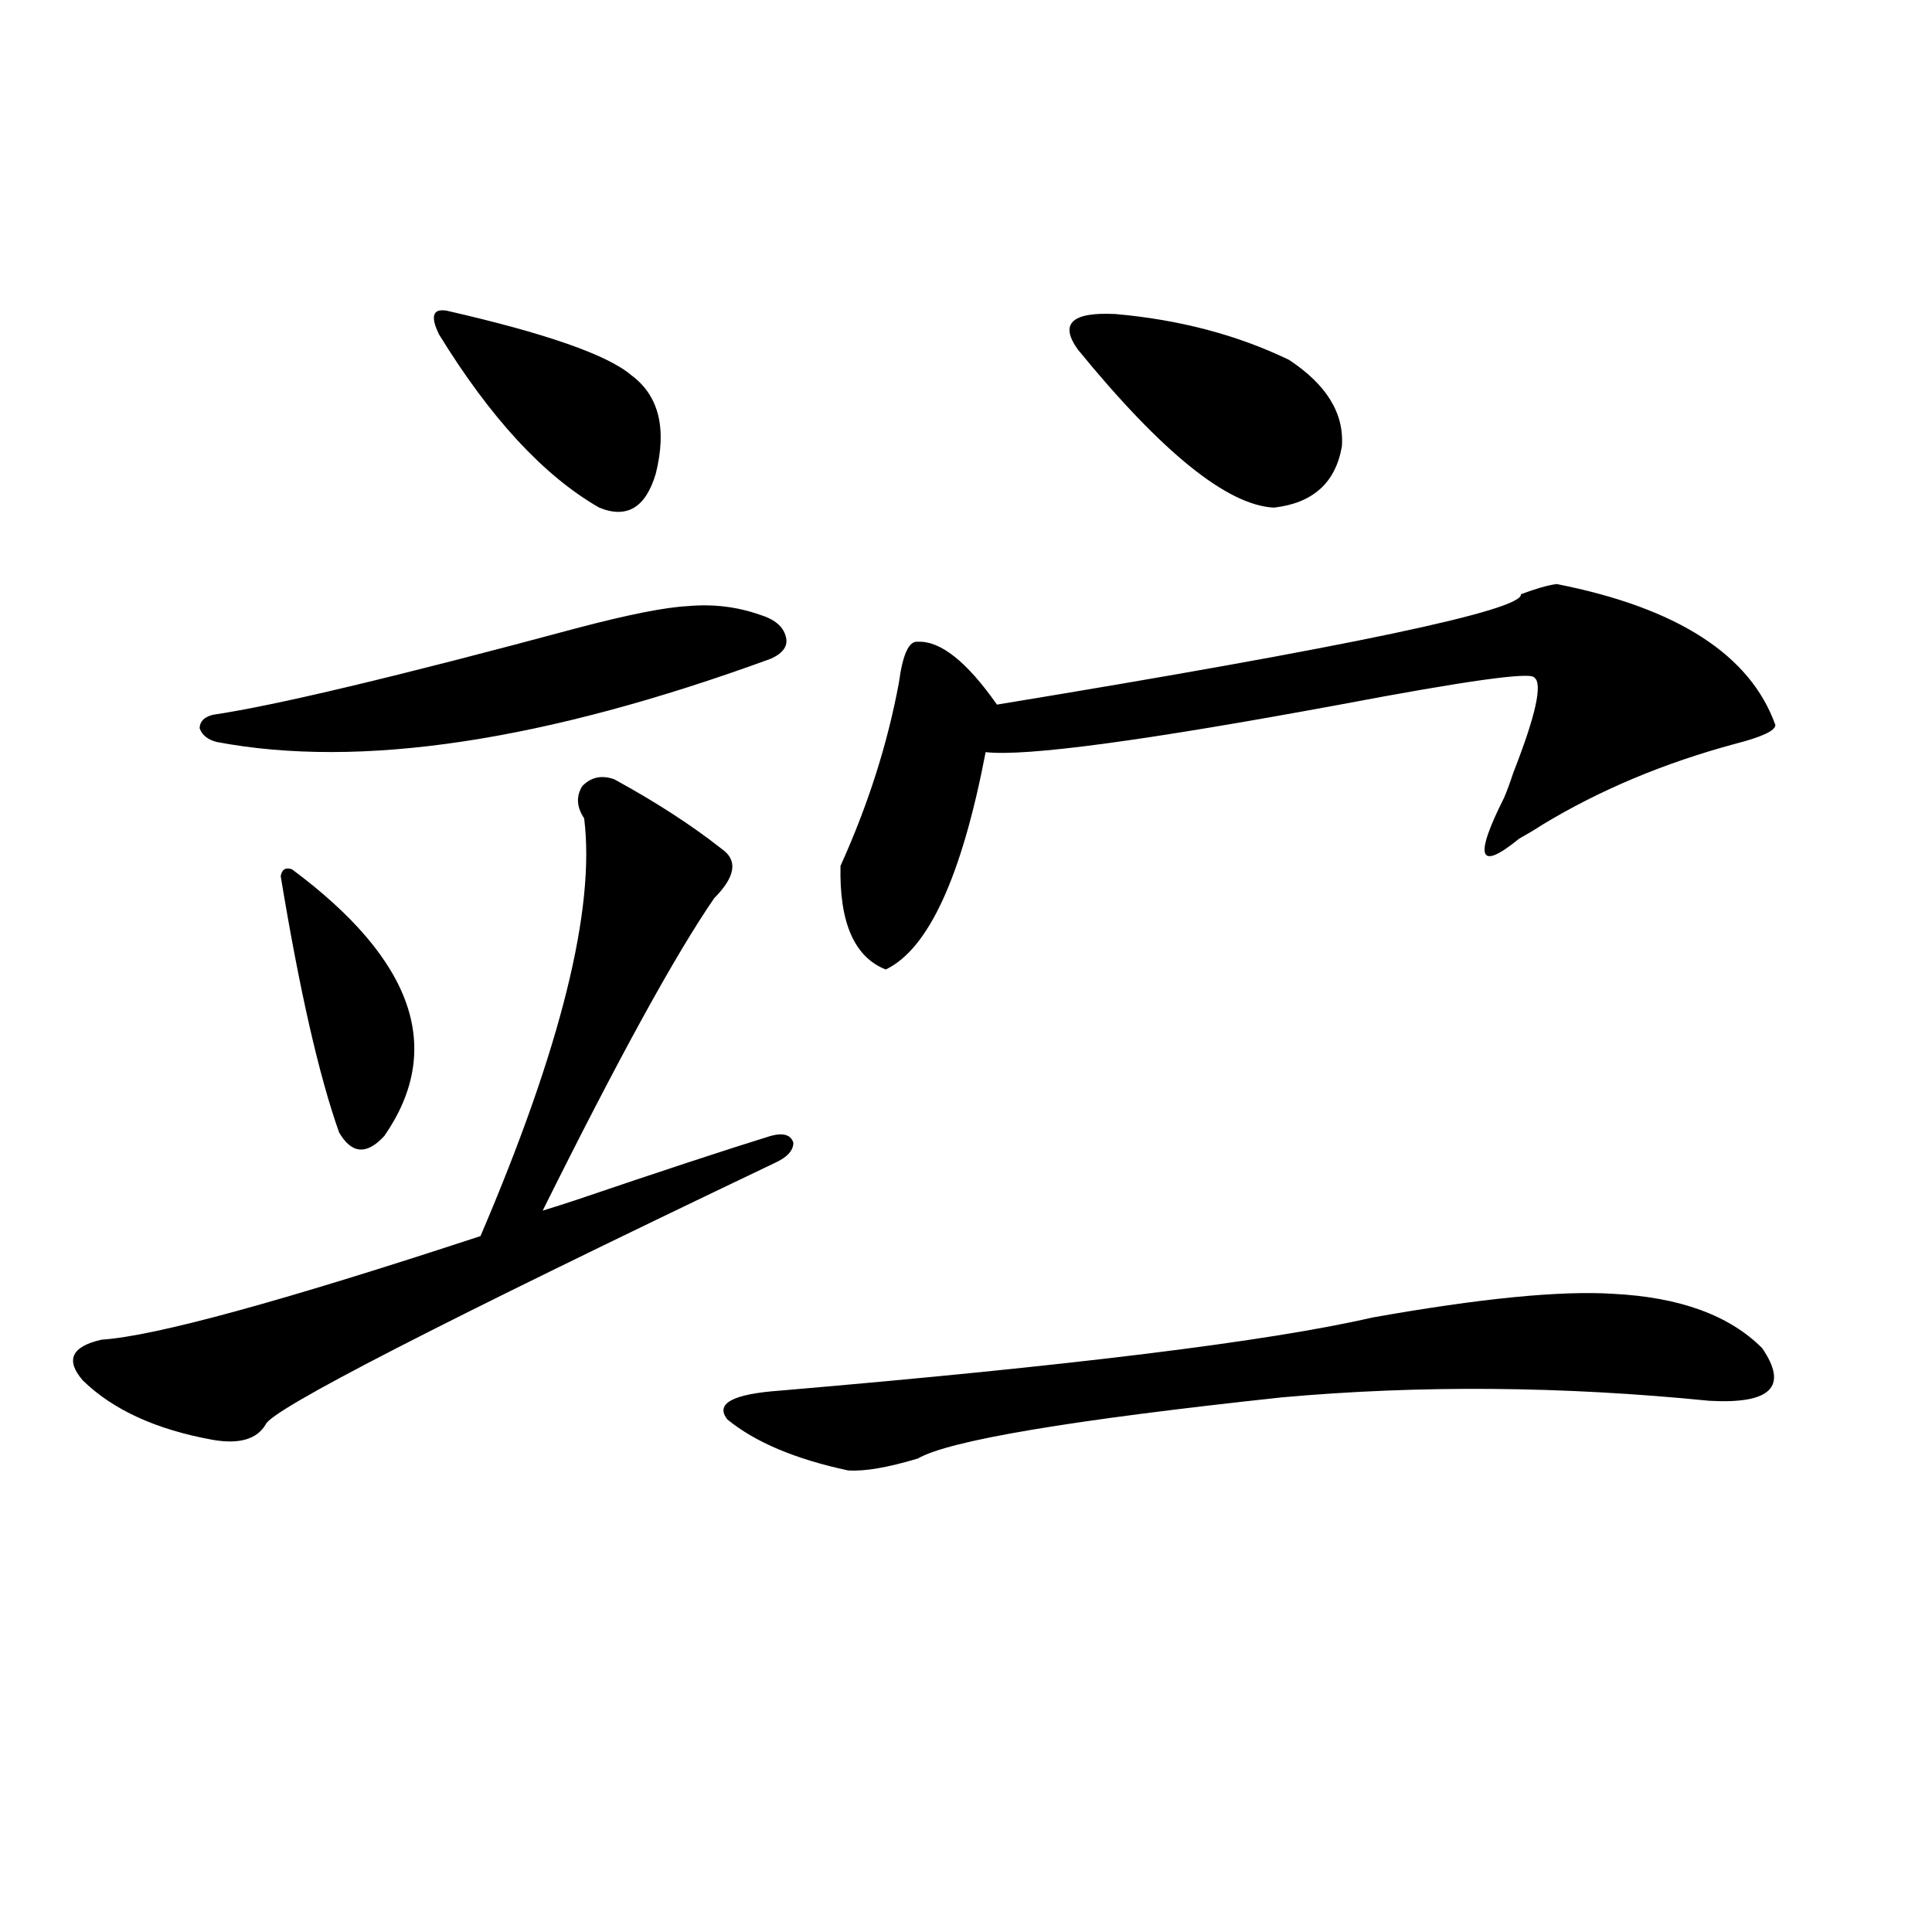
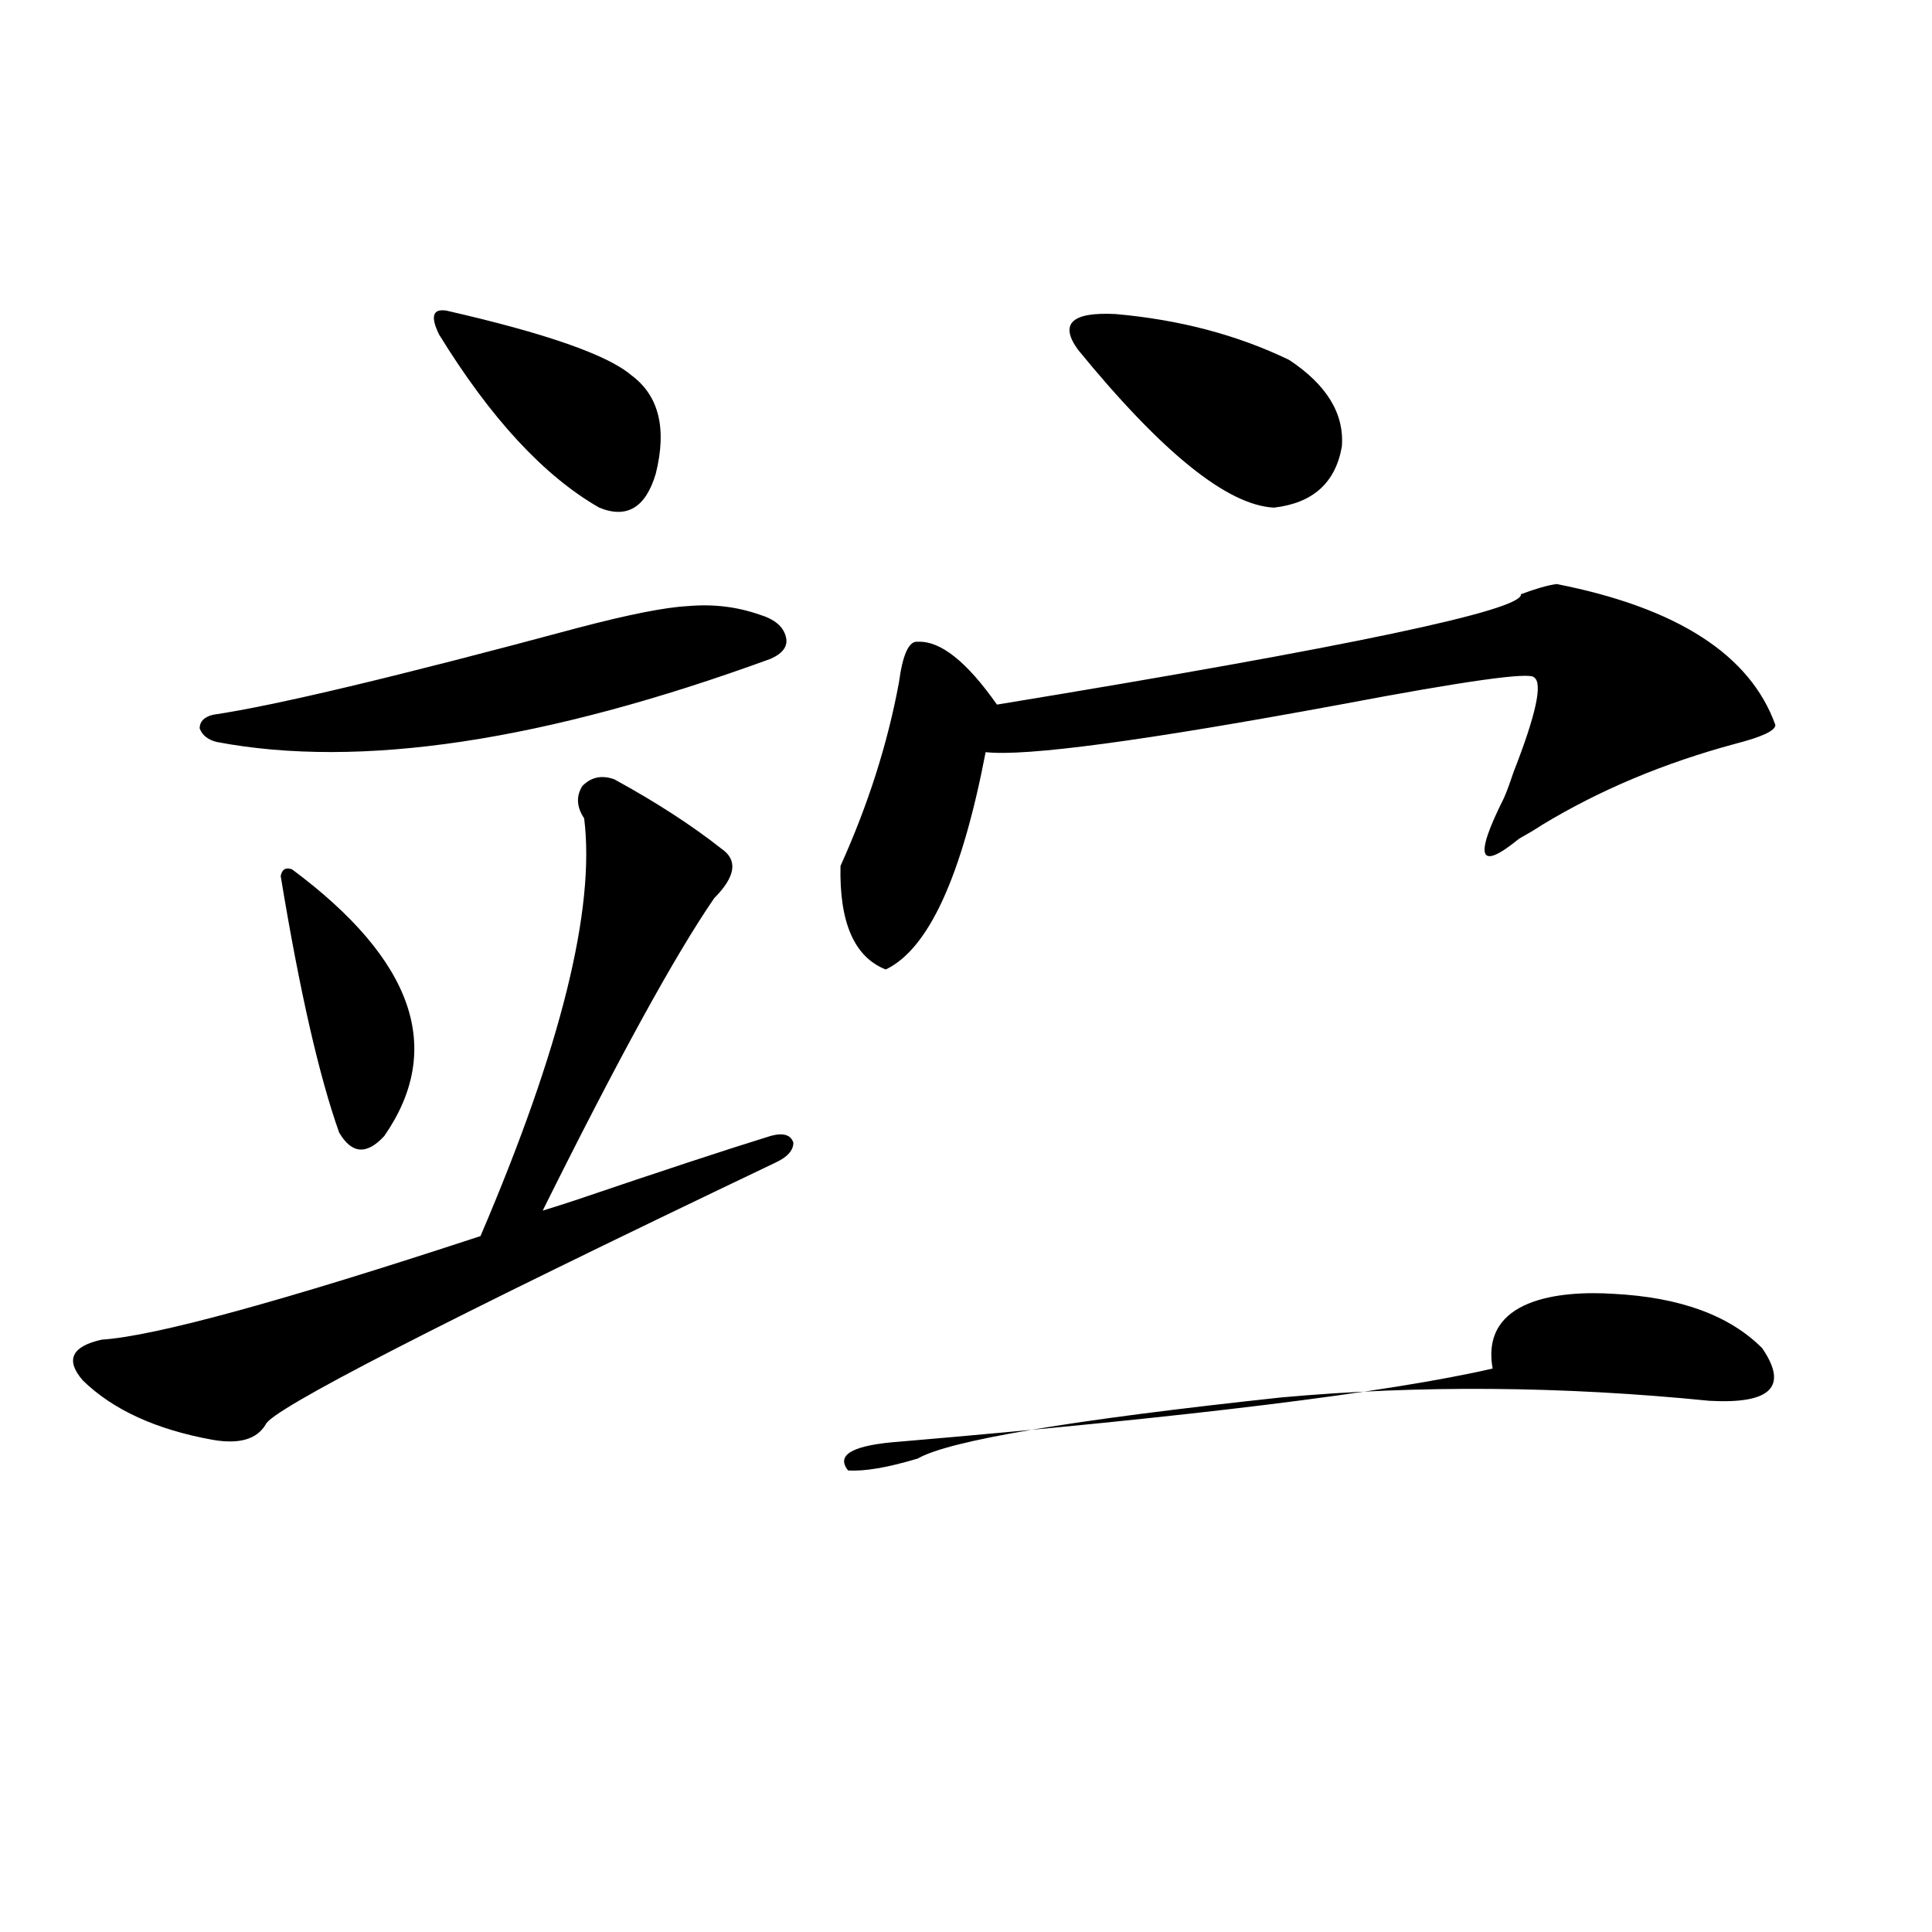
<svg xmlns="http://www.w3.org/2000/svg" version="1.1" id="图层_1" x="0px" y="0px" width="1000px" height="1000px" viewBox="0 0 1000 1000" enable-background="new 0 0 1000 1000" xml:space="preserve">
-   <path d="M317.968,403.371c21.463,11.729,39.999,23.73,55.608,36.035c8.445,5.864,7.149,14.365-3.902,25.488  c-20.167,29.307-49.755,83.208-88.778,161.719c3.902-1.167,9.421-2.925,16.585-5.273c44.877-15.229,78.688-26.367,101.461-33.398  c6.494-1.758,10.396-0.576,11.707,3.516c0,4.106-3.262,7.622-9.756,10.547c-173.014,82.617-260.816,127.744-263.408,135.352  c-4.558,7.622-13.658,10.259-27.316,7.91c-29.268-5.273-51.706-15.518-67.315-30.762c-9.115-10.547-5.854-17.578,9.756-21.094  c27.316-1.758,92.681-19.624,196.093-53.613c41.615-97.256,59.511-169.326,53.657-216.211c-3.902-5.85-4.237-11.426-0.976-16.699  C305.926,402.204,311.459,401.037,317.968,403.371z M298.456,325.148c26.661-7.031,45.853-10.835,57.56-11.426  c13.003-1.167,25.365,0.303,37.072,4.395c7.805,2.349,12.348,6.152,13.658,11.426c1.296,4.697-1.311,8.501-7.805,11.426  c-117.07,42.778-212.678,57.129-286.822,43.066c-4.558-1.167-7.484-3.516-8.78-7.031c0-3.516,2.271-5.85,6.829-7.031  C142.027,365.29,204.8,350.349,298.456,325.148z M151.143,449.953c63.078,46.885,79.022,92.876,47.804,137.988  c-9.115,9.971-16.92,9.38-23.414-1.758c-10.411-29.292-20.487-73.525-30.243-132.715  C145.93,449.953,147.881,448.786,151.143,449.953z M231.141,160.793c51.371,11.729,83.245,22.852,95.607,33.398  c14.299,10.547,18.536,27.549,12.683,50.977c-5.213,17.578-14.969,23.442-29.268,17.578c-28.627-16.396-56.264-46.279-82.925-89.648  C222.681,163.732,223.977,159.626,231.141,160.793z M835.028,669.68c34.466,1.758,60.151,11.138,77.071,28.125  c13.658,19.927,4.543,29.004-27.316,27.246c-76.096-7.607-149.92-8.198-221.458-1.758  c-109.266,11.729-172.038,22.275-188.288,31.641c-15.609,4.697-27.651,6.743-36.097,6.152c-27.316-5.85-48.139-14.639-62.438-26.367  c-6.509-8.198,2.592-13.184,27.316-14.941c150.881-12.881,252.997-25.488,306.334-37.793  C766.082,672.028,807.712,667.922,835.028,669.68z M805.761,302.297c62.438,12.305,100.15,36.626,113.168,72.949  c0,2.939-6.829,6.152-20.487,9.668c-37.072,9.971-70.577,24.033-100.485,42.188c-2.606,1.758-6.509,4.106-11.707,7.031  c-20.822,17.002-23.414,9.971-7.805-21.094c1.296-2.925,2.927-7.319,4.878-13.184c11.707-29.883,15.274-46.279,10.731-49.219  c-1.951-2.925-35.456,1.758-100.485,14.063c-101.461,18.76-162.603,26.958-183.41,24.609  c-12.362,64.463-29.603,101.953-51.706,112.5c-16.265-6.44-24.069-24.307-23.414-53.613c14.299-31.641,24.39-63.281,30.243-94.922  c1.951-14.639,5.198-21.67,9.756-21.094c11.707-0.576,25.365,10.259,40.975,32.52c182.1-29.883,272.509-48.916,271.213-57.129  C795.029,304.646,801.203,302.888,805.761,302.297z M557.962,181.008c-9.756-13.472-3.262-19.624,19.512-18.457  c33.17,2.939,63.078,10.85,89.754,23.73c19.512,12.896,28.612,27.837,27.316,44.824c-3.262,18.76-14.969,29.307-35.121,31.641  C635.354,261.579,601.528,234.333,557.962,181.008z" />
+   <path d="M317.968,403.371c21.463,11.729,39.999,23.73,55.608,36.035c8.445,5.864,7.149,14.365-3.902,25.488  c-20.167,29.307-49.755,83.208-88.778,161.719c3.902-1.167,9.421-2.925,16.585-5.273c44.877-15.229,78.688-26.367,101.461-33.398  c6.494-1.758,10.396-0.576,11.707,3.516c0,4.106-3.262,7.622-9.756,10.547c-173.014,82.617-260.816,127.744-263.408,135.352  c-4.558,7.622-13.658,10.259-27.316,7.91c-29.268-5.273-51.706-15.518-67.315-30.762c-9.115-10.547-5.854-17.578,9.756-21.094  c27.316-1.758,92.681-19.624,196.093-53.613c41.615-97.256,59.511-169.326,53.657-216.211c-3.902-5.85-4.237-11.426-0.976-16.699  C305.926,402.204,311.459,401.037,317.968,403.371z M298.456,325.148c26.661-7.031,45.853-10.835,57.56-11.426  c13.003-1.167,25.365,0.303,37.072,4.395c7.805,2.349,12.348,6.152,13.658,11.426c1.296,4.697-1.311,8.501-7.805,11.426  c-117.07,42.778-212.678,57.129-286.822,43.066c-4.558-1.167-7.484-3.516-8.78-7.031c0-3.516,2.271-5.85,6.829-7.031  C142.027,365.29,204.8,350.349,298.456,325.148z M151.143,449.953c63.078,46.885,79.022,92.876,47.804,137.988  c-9.115,9.971-16.92,9.38-23.414-1.758c-10.411-29.292-20.487-73.525-30.243-132.715  C145.93,449.953,147.881,448.786,151.143,449.953z M231.141,160.793c51.371,11.729,83.245,22.852,95.607,33.398  c14.299,10.547,18.536,27.549,12.683,50.977c-5.213,17.578-14.969,23.442-29.268,17.578c-28.627-16.396-56.264-46.279-82.925-89.648  C222.681,163.732,223.977,159.626,231.141,160.793z M835.028,669.68c34.466,1.758,60.151,11.138,77.071,28.125  c13.658,19.927,4.543,29.004-27.316,27.246c-76.096-7.607-149.92-8.198-221.458-1.758  c-109.266,11.729-172.038,22.275-188.288,31.641c-15.609,4.697-27.651,6.743-36.097,6.152c-6.509-8.198,2.592-13.184,27.316-14.941c150.881-12.881,252.997-25.488,306.334-37.793  C766.082,672.028,807.712,667.922,835.028,669.68z M805.761,302.297c62.438,12.305,100.15,36.626,113.168,72.949  c0,2.939-6.829,6.152-20.487,9.668c-37.072,9.971-70.577,24.033-100.485,42.188c-2.606,1.758-6.509,4.106-11.707,7.031  c-20.822,17.002-23.414,9.971-7.805-21.094c1.296-2.925,2.927-7.319,4.878-13.184c11.707-29.883,15.274-46.279,10.731-49.219  c-1.951-2.925-35.456,1.758-100.485,14.063c-101.461,18.76-162.603,26.958-183.41,24.609  c-12.362,64.463-29.603,101.953-51.706,112.5c-16.265-6.44-24.069-24.307-23.414-53.613c14.299-31.641,24.39-63.281,30.243-94.922  c1.951-14.639,5.198-21.67,9.756-21.094c11.707-0.576,25.365,10.259,40.975,32.52c182.1-29.883,272.509-48.916,271.213-57.129  C795.029,304.646,801.203,302.888,805.761,302.297z M557.962,181.008c-9.756-13.472-3.262-19.624,19.512-18.457  c33.17,2.939,63.078,10.85,89.754,23.73c19.512,12.896,28.612,27.837,27.316,44.824c-3.262,18.76-14.969,29.307-35.121,31.641  C635.354,261.579,601.528,234.333,557.962,181.008z" />
</svg>